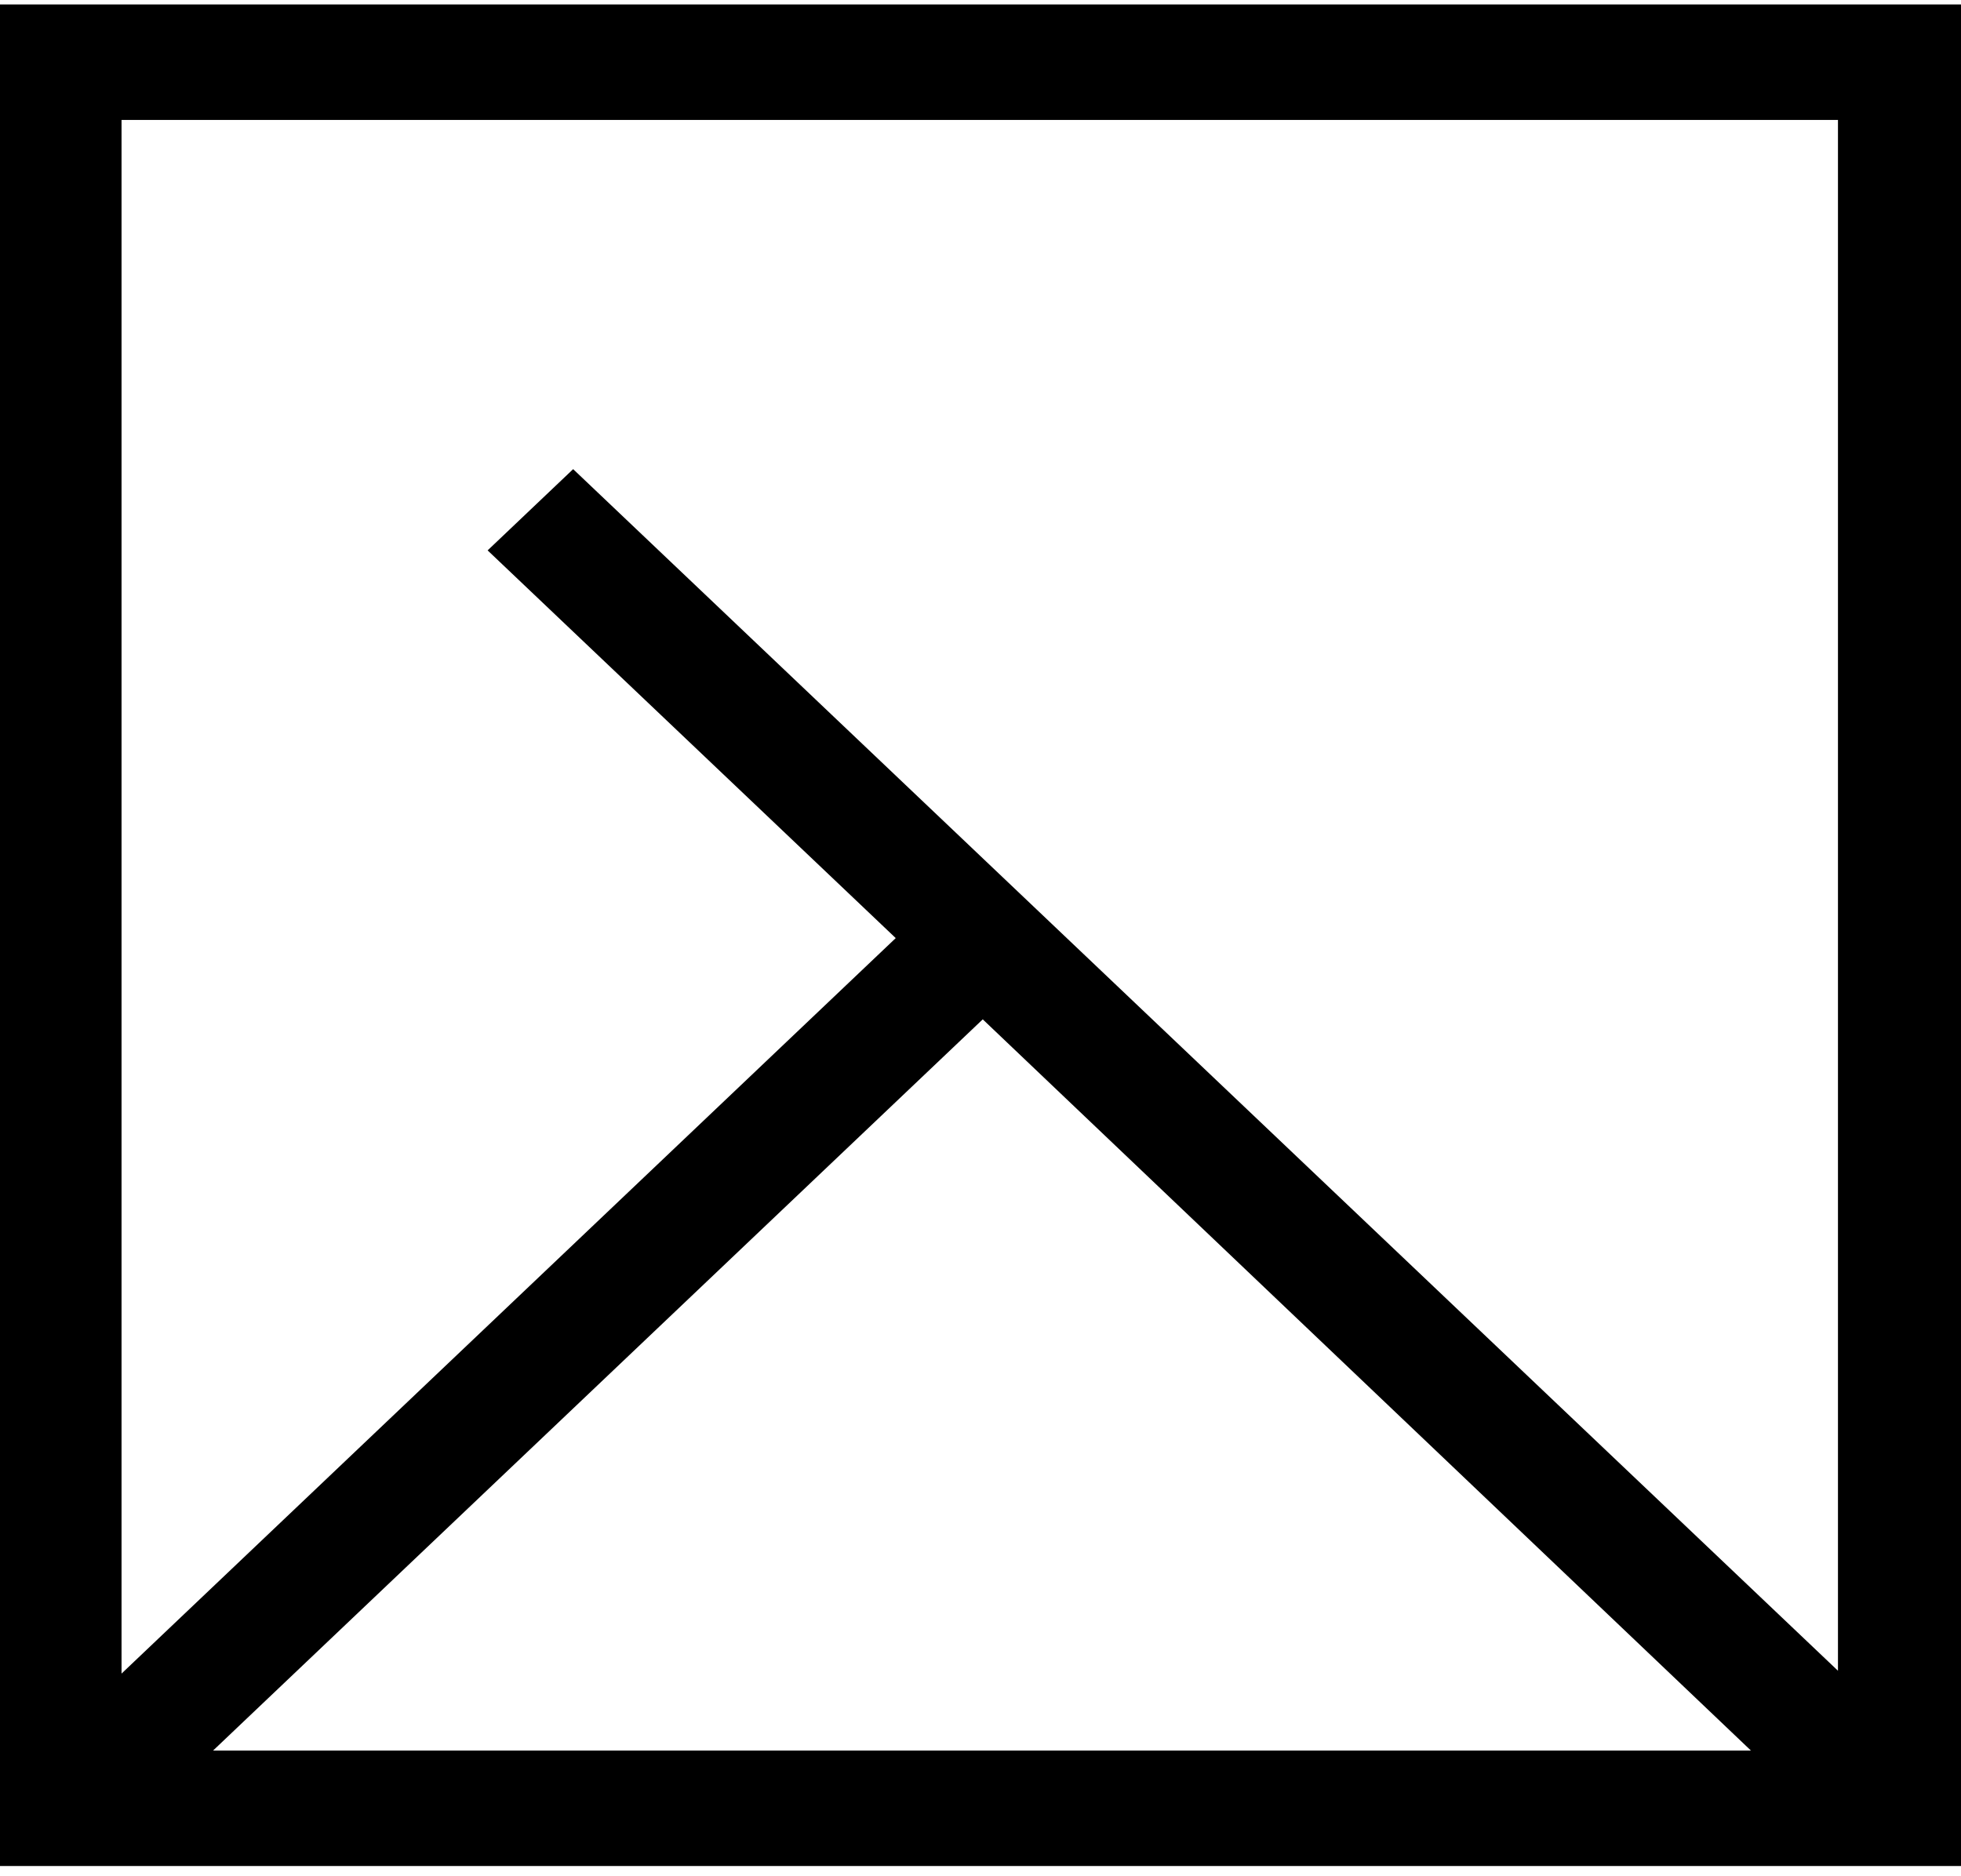
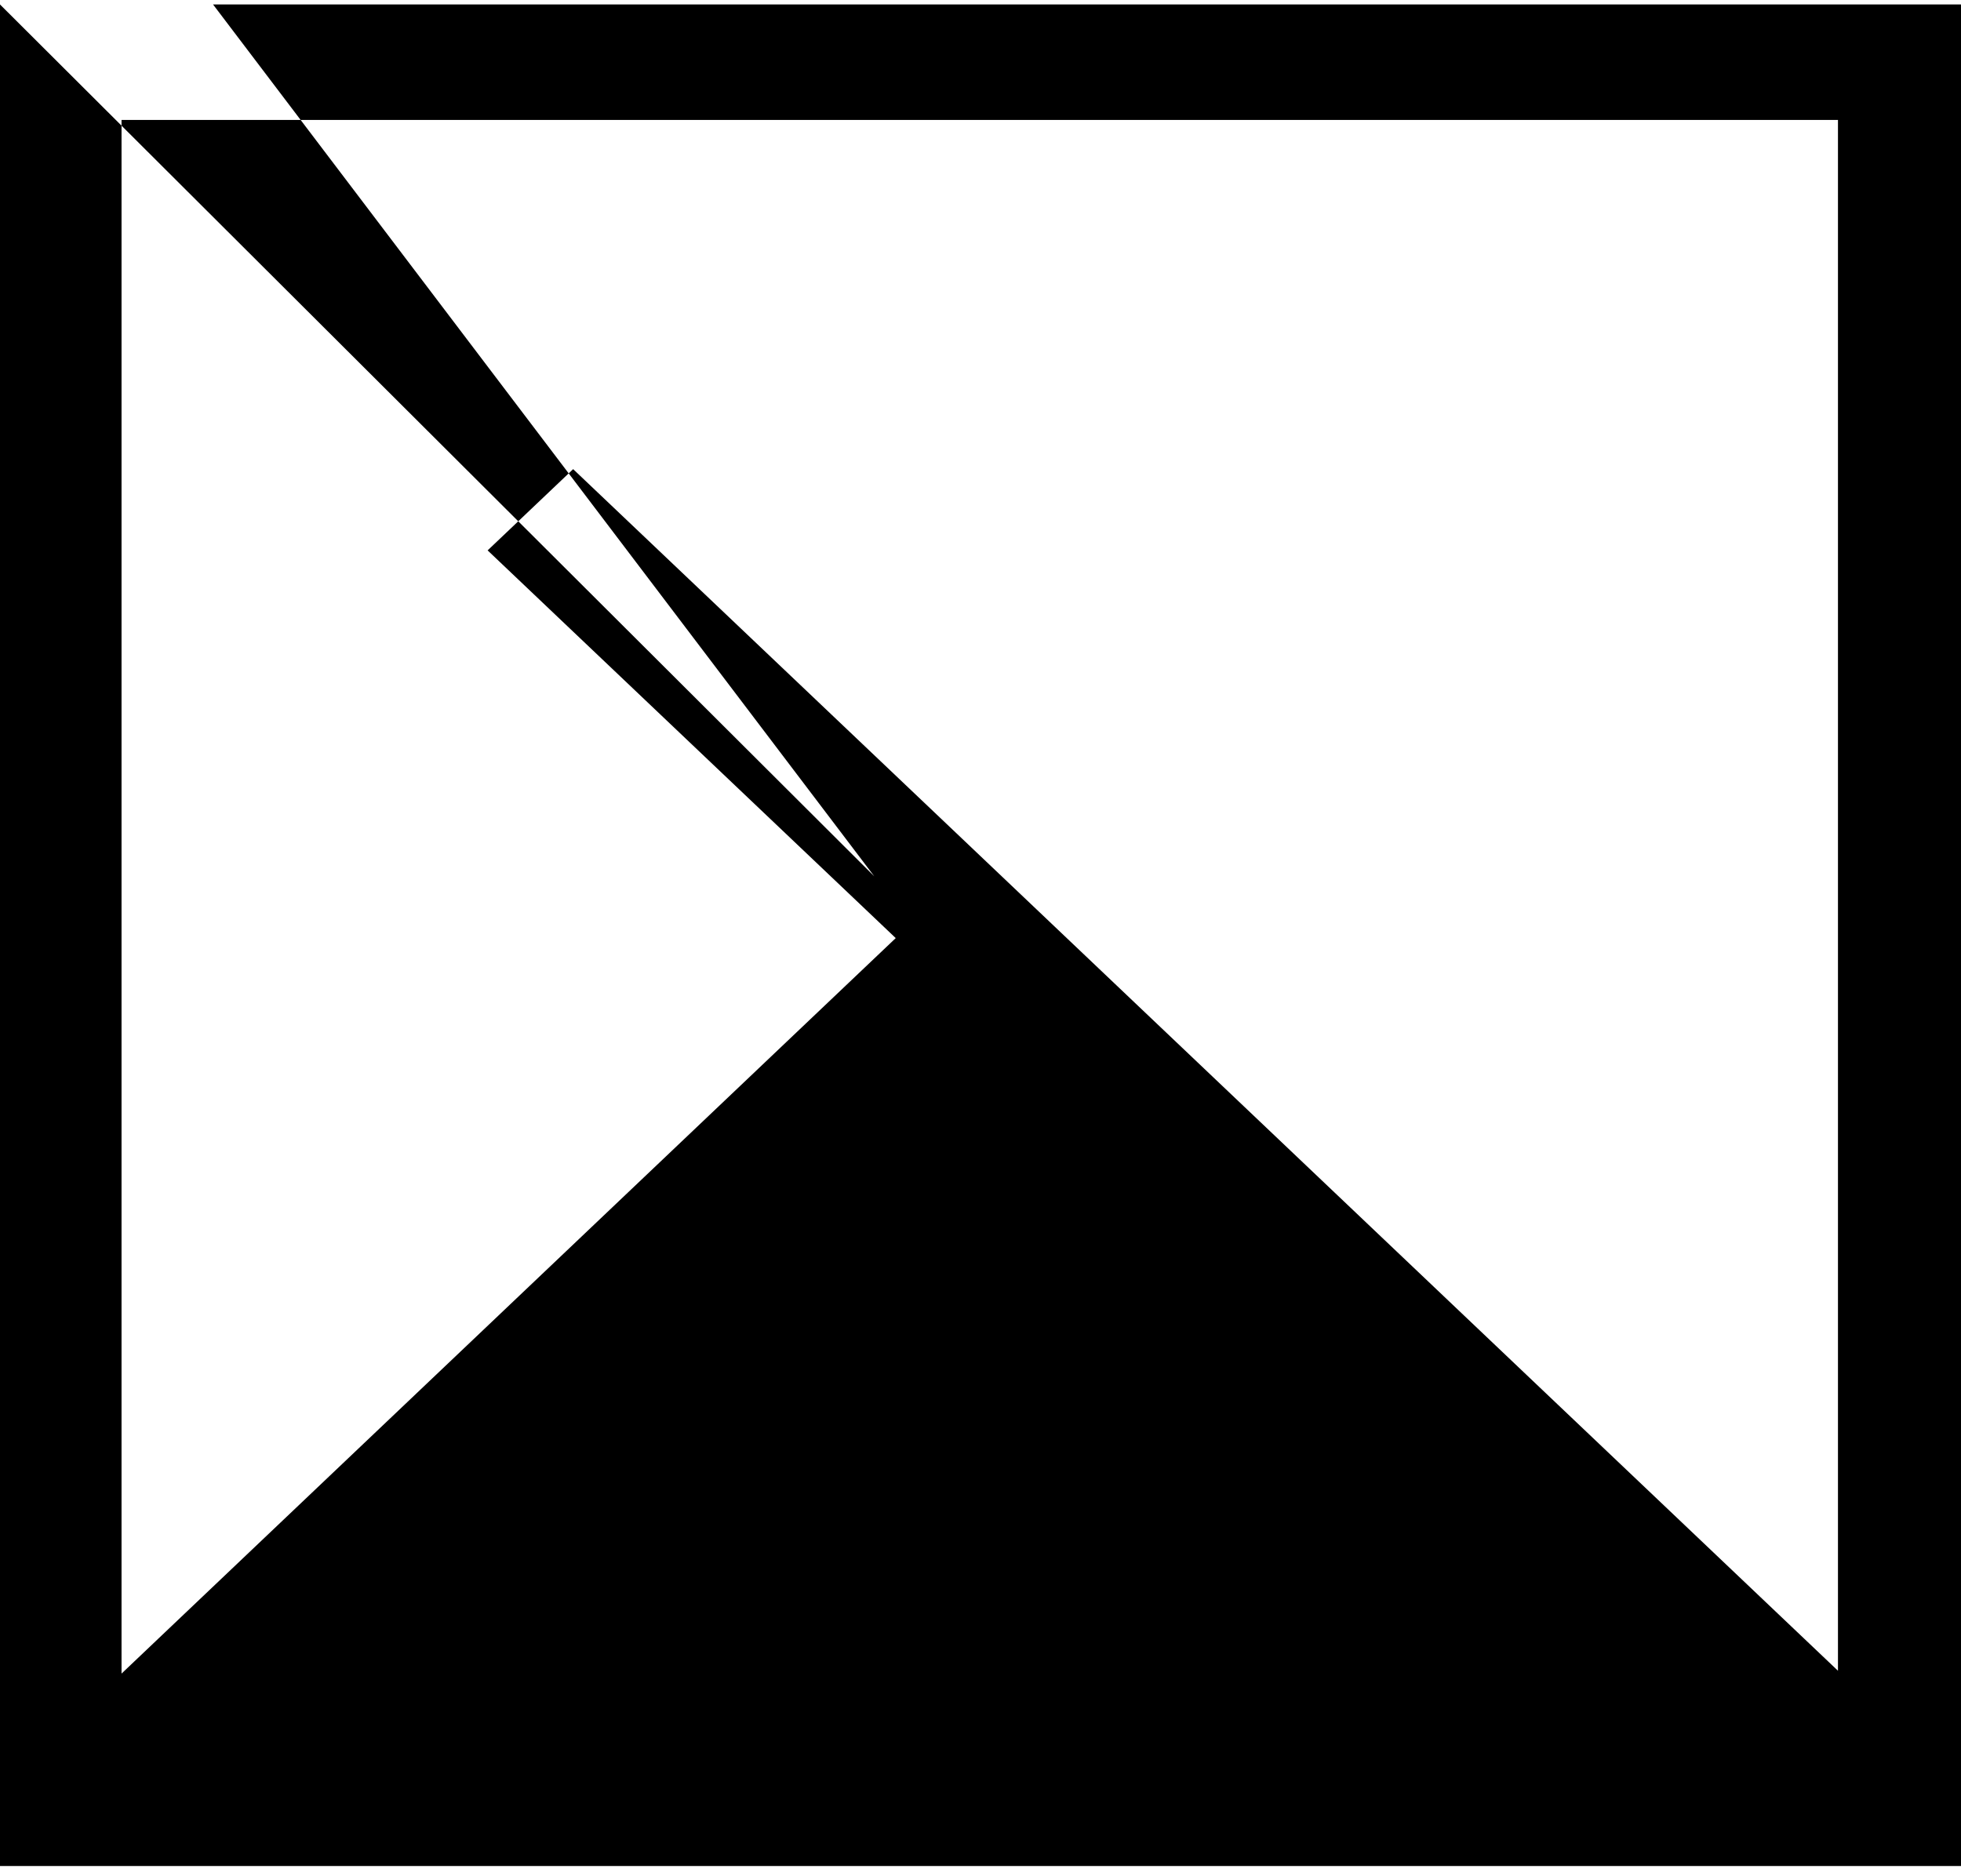
<svg xmlns="http://www.w3.org/2000/svg" width="162" height="155" viewBox="0 0 162 155" fill="none">
-   <path d="M0 0.369V154.177H162V0.369H0ZM144.647 144.638H17.601L81.186 84.222L144.647 144.638ZM151.836 138.043L47.348 38.762L40.283 45.475L73.997 77.509L10.04 138.278V9.909H151.836V138.043Z" fill="black" />
+   <path d="M0 0.369V154.177H162V0.369H0ZH17.601L81.186 84.222L144.647 144.638ZM151.836 138.043L47.348 38.762L40.283 45.475L73.997 77.509L10.04 138.278V9.909H151.836V138.043Z" fill="black" />
</svg>